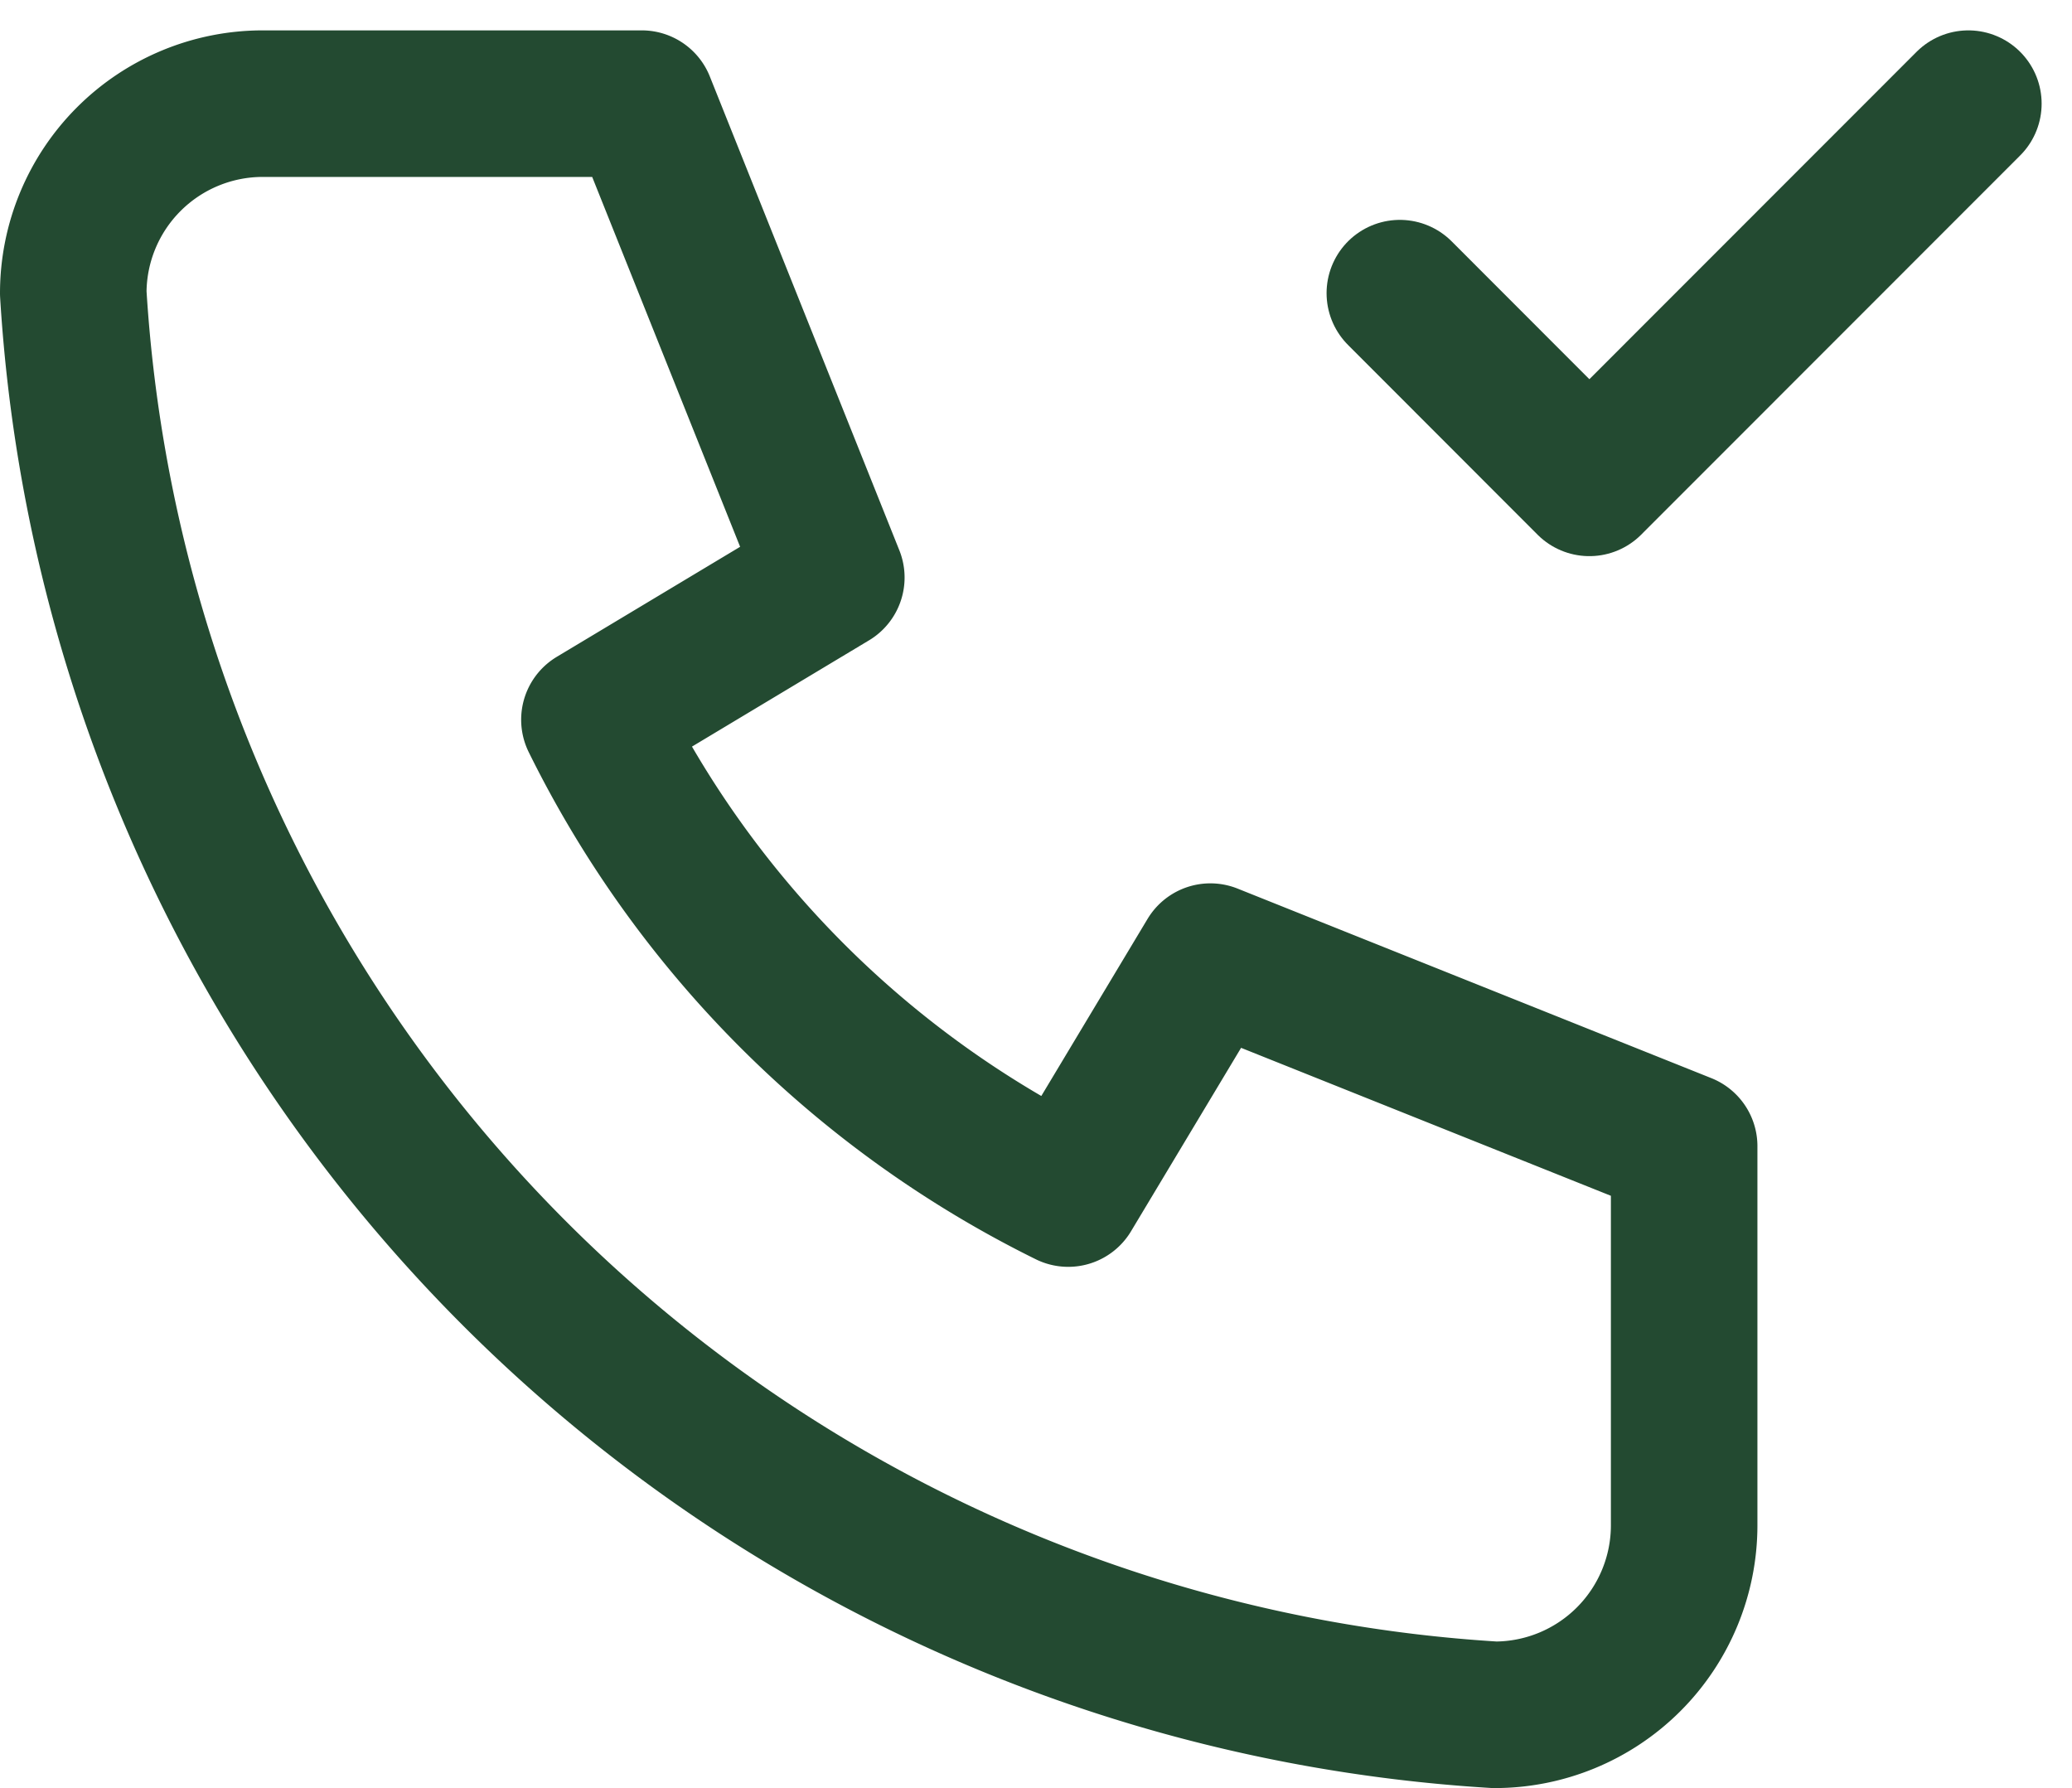
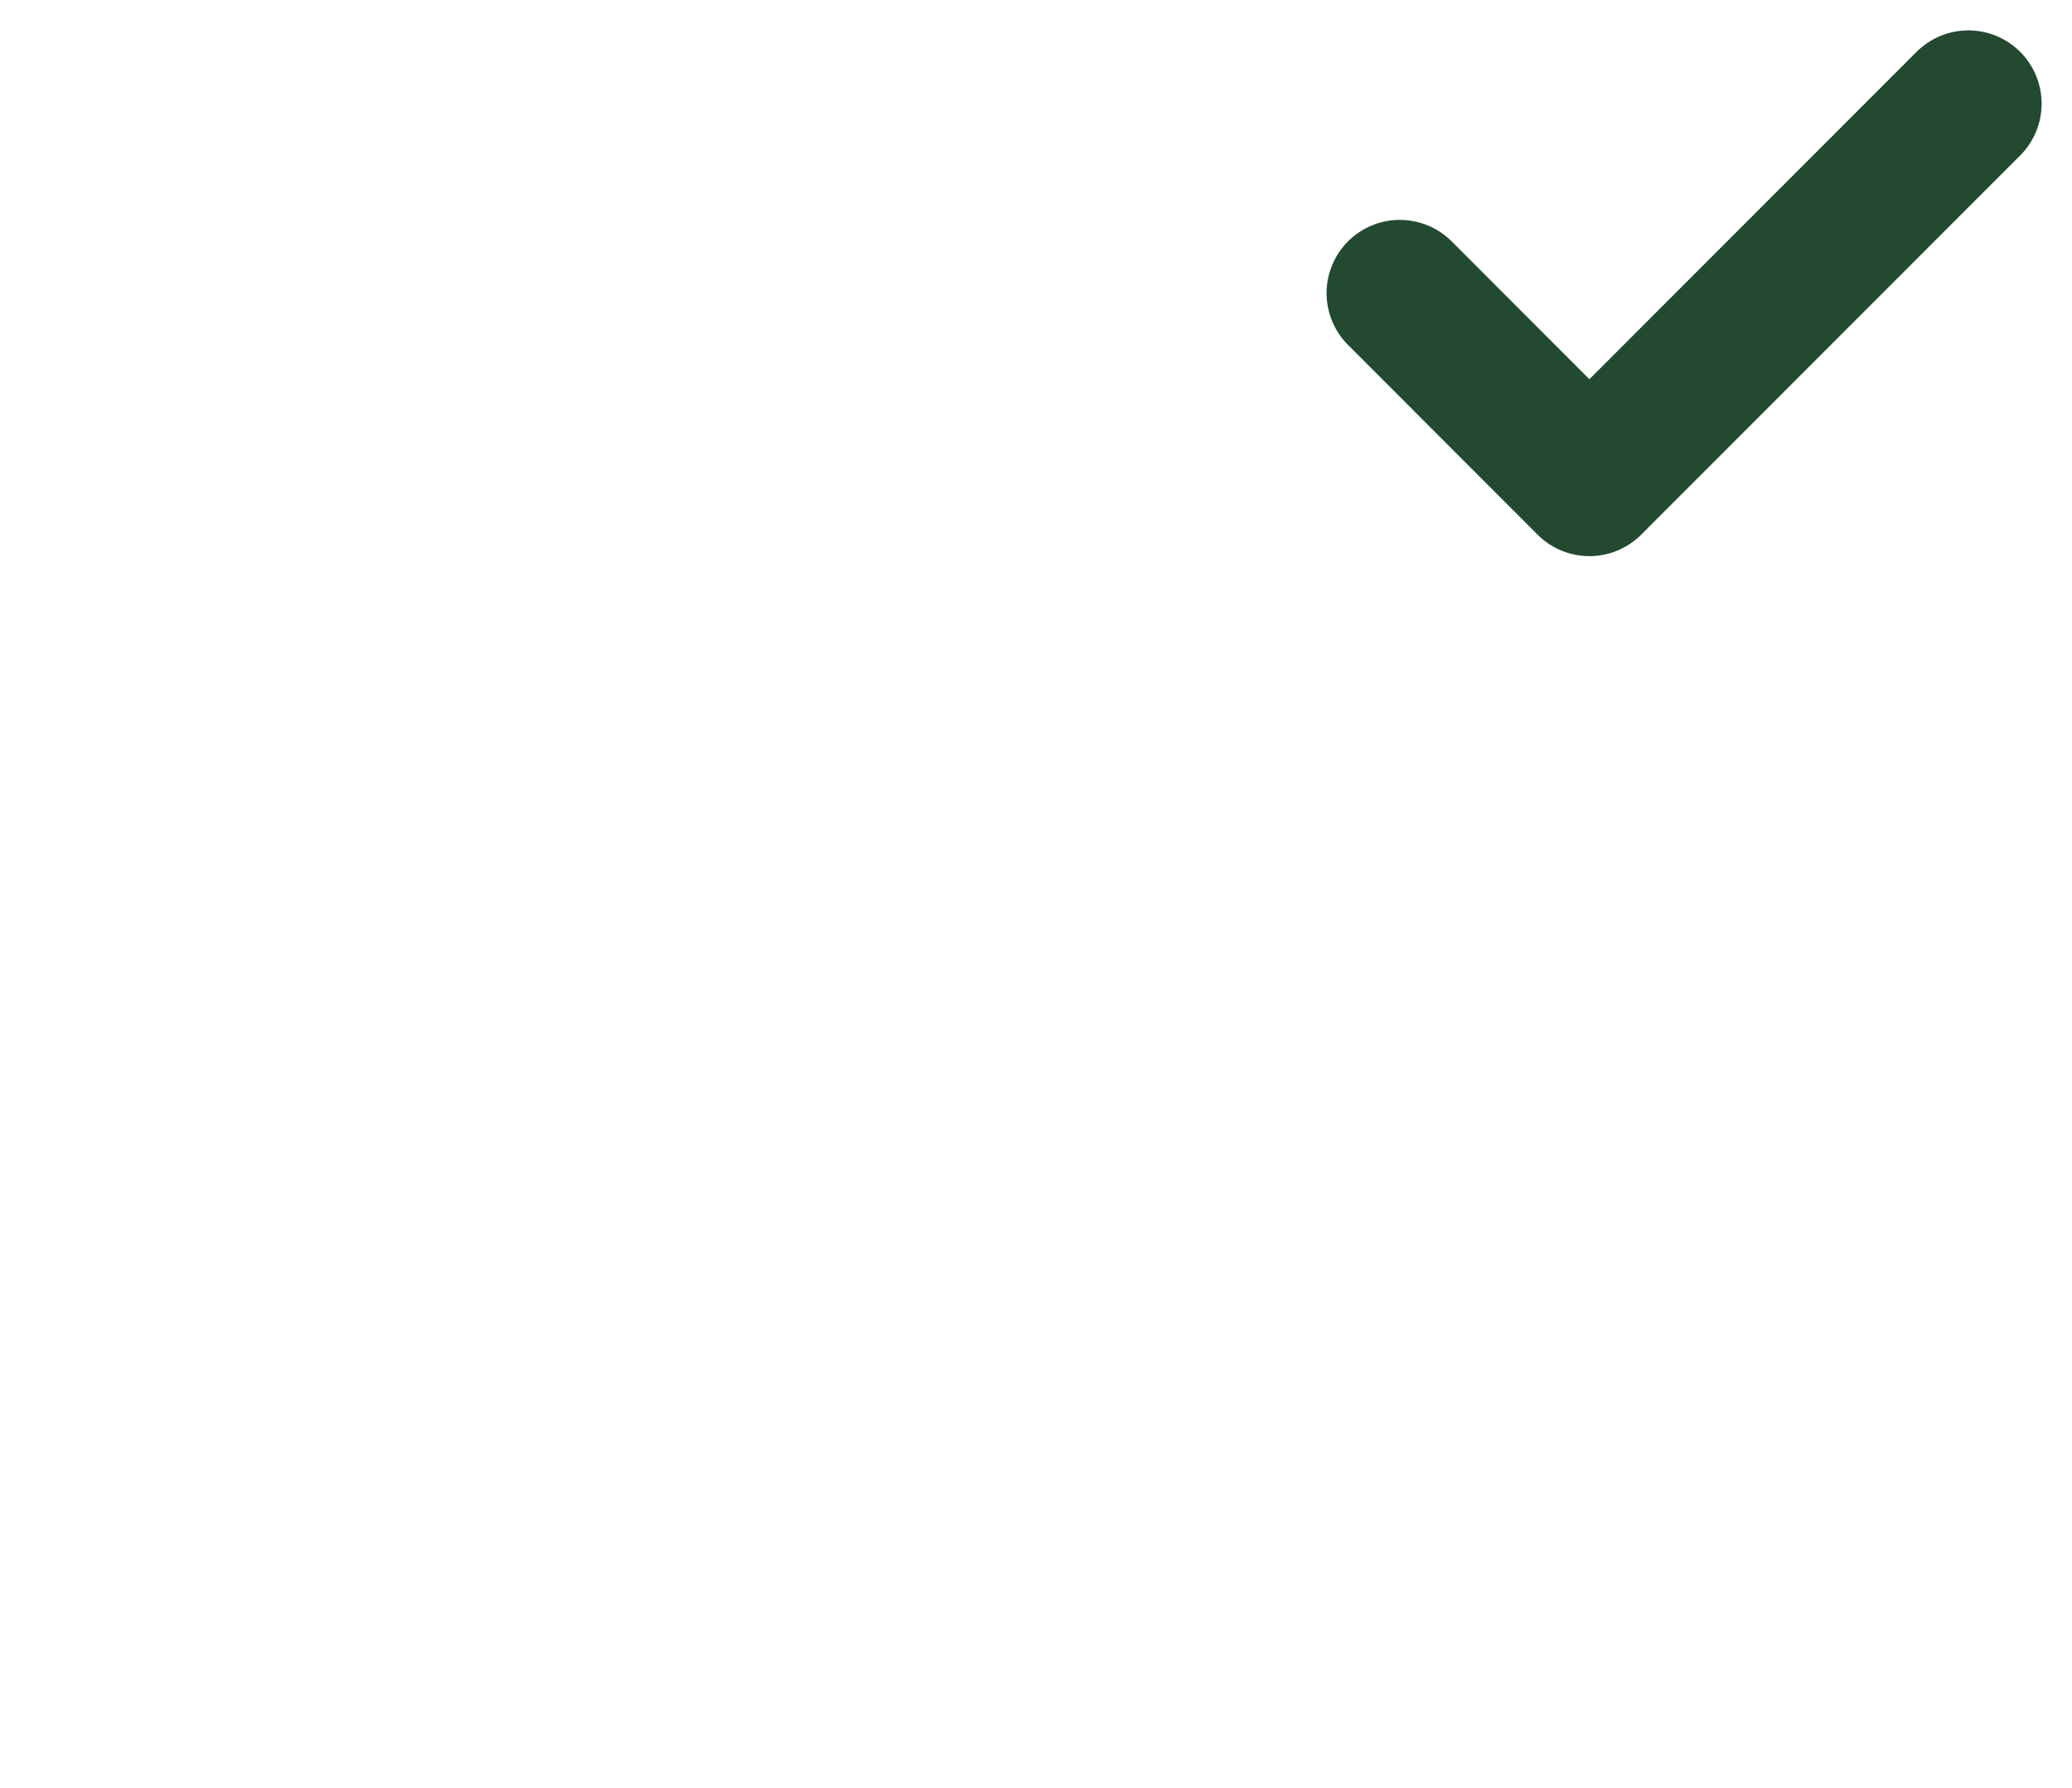
<svg xmlns="http://www.w3.org/2000/svg" width="38.887" height="33.552" viewBox="0 0 38.887 33.552">
  <g id="Icon_Telefon" data-name="Icon Telefon" transform="translate(-1103.625 -7251.472)">
    <path id="Vector-1" d="M1.5,5.74,5.057,9.3,12.17,2.184" transform="translate(1128.397 7251.233)" fill="none" stroke="#234a31" stroke-linecap="round" stroke-linejoin="round" stroke-width="2.75" />
-     <path id="Vector" d="M5.057,2.184H12.17l3.557,8.892-4.446,2.668a19.563,19.563,0,0,0,8.892,8.892l2.668-4.446,8.892,3.557v7.113a3.557,3.557,0,0,1-3.557,3.557A28.454,28.454,0,0,1,1.5,5.74,3.557,3.557,0,0,1,5.057,2.184" transform="translate(1103.5 7251.233)" fill="none" stroke="#234a31" stroke-linecap="round" stroke-linejoin="round" stroke-width="2.75" />
  </g>
</svg>